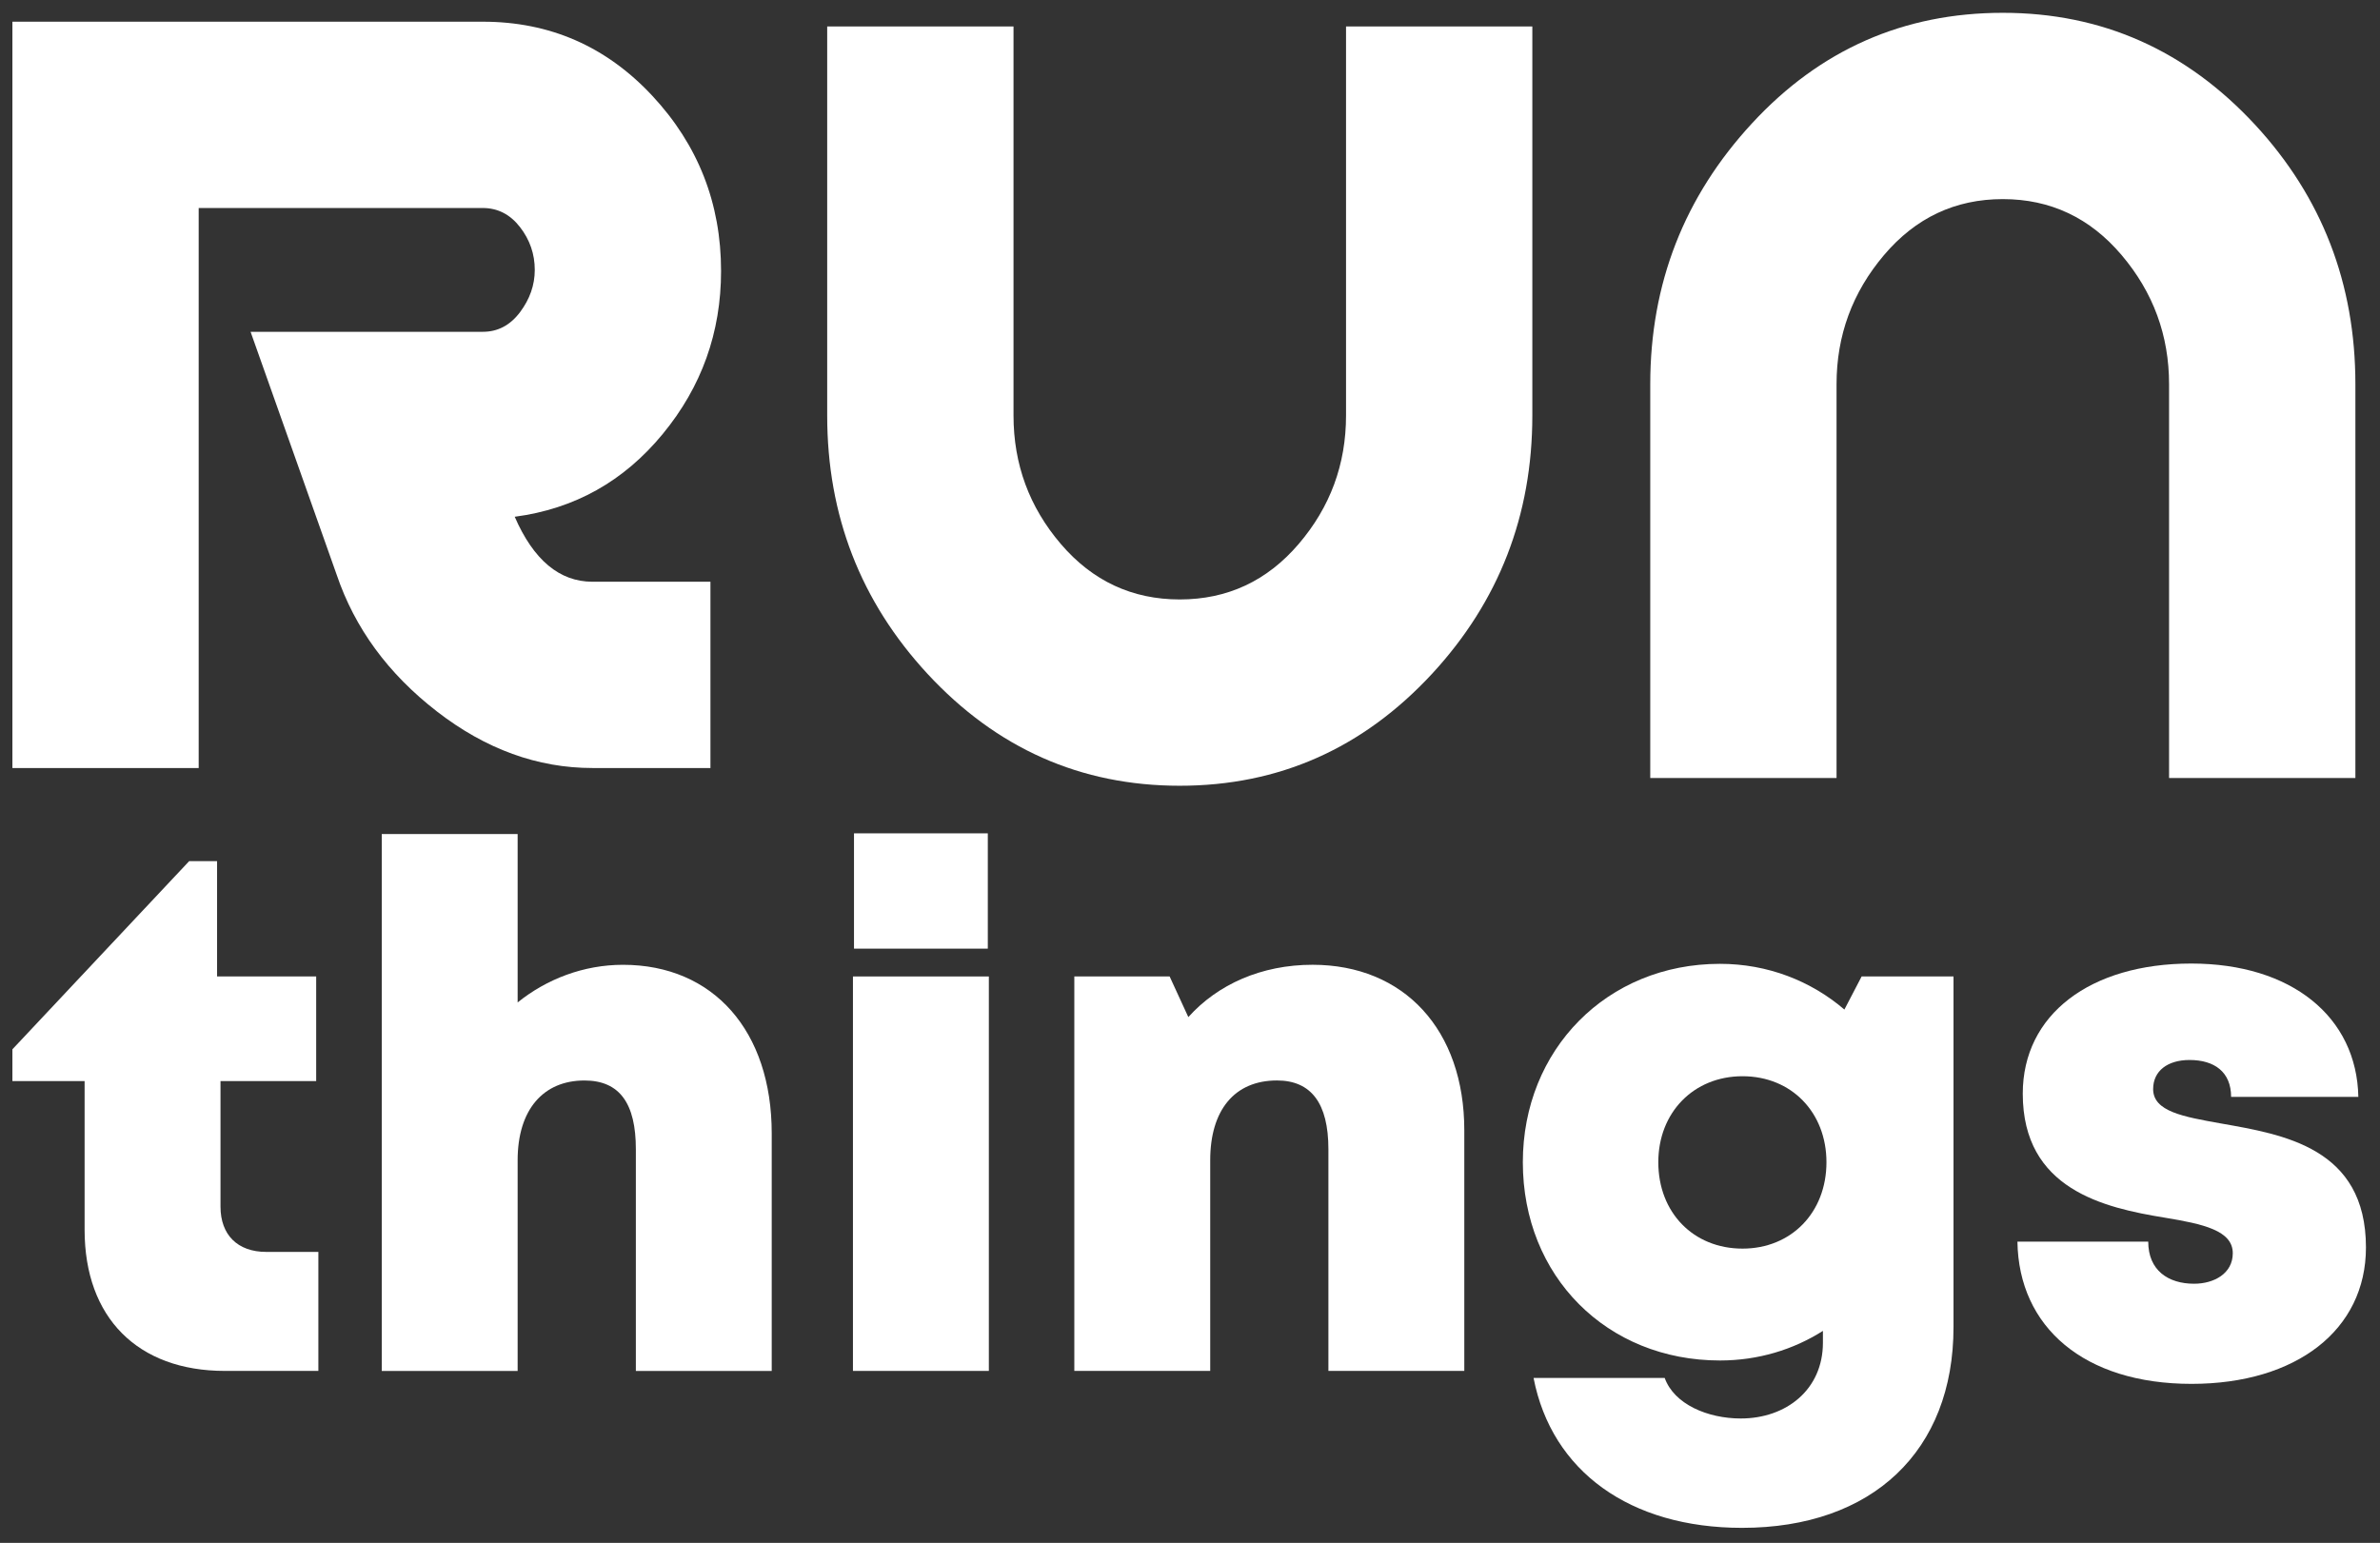
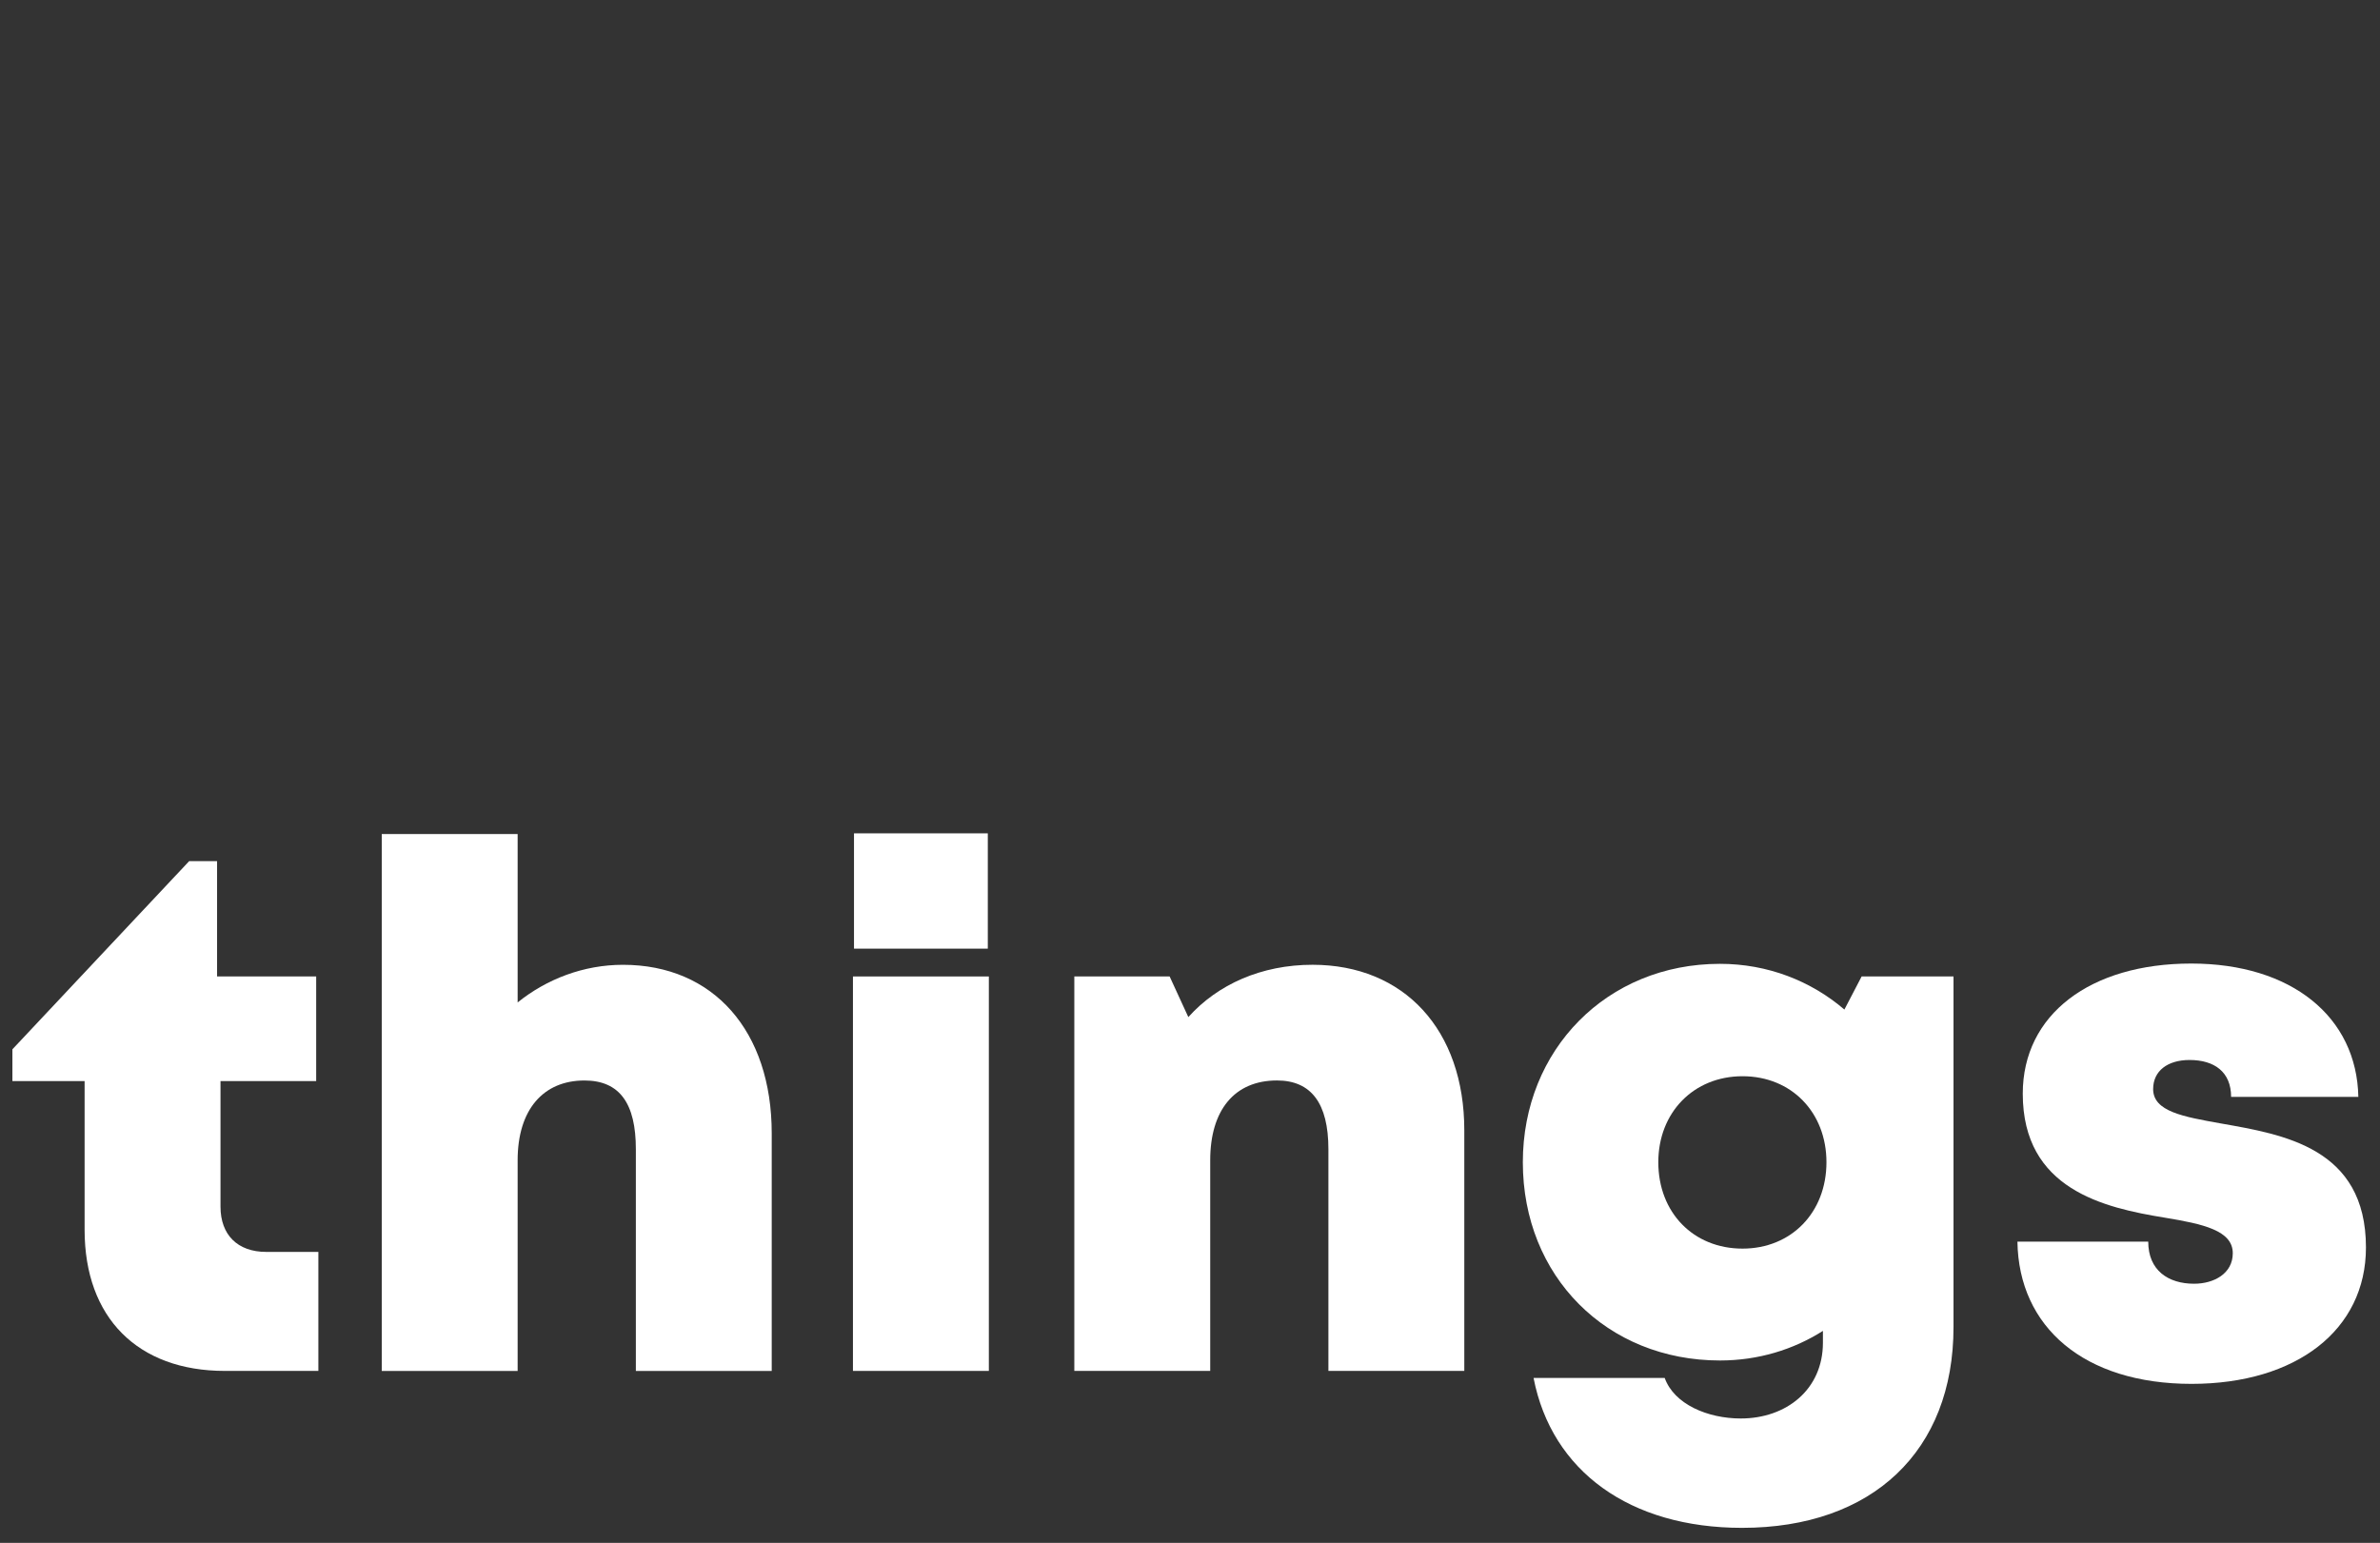
<svg xmlns="http://www.w3.org/2000/svg" width="91" height="59" viewBox="0 0 91 59" fill="none">
  <rect x="0" y="0" width="91" height="59" fill="#333333" stroke="none" />
  <g style="mix-blend-mode:luminosity" clip-path="url(#clip0_4383_25024)">
    <path d="M12.173 47.873V52.424H8.598C5.263 52.424 3.235 50.385 3.235 47.032V41.34H0.474V40.126L7.233 32.93H8.3V37.34H12.089V41.34H8.431V46.142C8.431 47.221 9.083 47.873 10.179 47.873H12.173Z" fill="white" />
    <path d="M29.507 43.341V52.425H24.312V43.944C24.312 42.205 23.701 41.318 22.346 41.318C20.773 41.318 19.792 42.433 19.792 44.369V52.425H14.597V31.893H19.792V38.333C20.903 37.438 22.316 36.894 23.819 36.894C27.282 36.894 29.507 39.431 29.507 43.341Z" fill="white" />
    <path d="M32.653 31.867H37.769V36.276H32.653V31.867ZM32.613 37.34H37.809V52.424H32.613V37.34Z" fill="white" />
    <path d="M55.988 43.225V52.424H50.792V43.943C50.792 42.188 50.132 41.317 48.825 41.317C47.204 41.317 46.273 42.448 46.273 44.368V52.424H41.077V37.339H44.721L45.436 38.894C46.559 37.643 48.233 36.893 50.184 36.893C53.687 36.893 55.988 39.382 55.988 43.225Z" fill="white" />
    <path d="M66.626 47.747C68.492 47.747 69.835 46.365 69.835 44.444C69.835 42.538 68.496 41.155 66.626 41.155C64.76 41.155 63.406 42.538 63.406 44.444C63.406 46.365 64.744 47.747 66.626 47.747H66.626ZM74.693 37.34V50.748C74.693 55.489 71.59 58.425 66.607 58.425C62.327 58.425 59.33 56.266 58.636 52.692H63.65C64.01 53.7 65.297 54.243 66.559 54.243C68.3 54.243 69.7 53.137 69.7 51.343V50.893C68.566 51.613 67.22 52.025 65.764 52.025C61.439 52.025 58.226 48.808 58.226 44.444C58.226 40.142 61.439 36.857 65.764 36.857C67.59 36.857 69.243 37.512 70.521 38.605L71.18 37.34L74.693 37.34Z" fill="white" />
    <path d="M83.794 52.919C79.683 52.919 77.184 50.747 77.137 47.479H82.138C82.138 48.582 82.906 49.09 83.891 49.09C84.651 49.09 85.371 48.702 85.371 47.923C85.371 47.052 84.23 46.805 82.78 46.565C80.441 46.185 77.341 45.48 77.341 41.821C77.341 38.798 79.918 36.846 83.782 36.846C87.623 36.846 90.113 38.889 90.172 41.946H85.307C85.307 40.983 84.659 40.534 83.718 40.534C82.885 40.534 82.326 40.947 82.326 41.646C82.326 42.504 83.479 42.704 84.912 42.96C87.295 43.383 90.463 43.878 90.463 47.703C90.463 50.856 87.803 52.919 83.793 52.919L83.794 52.919Z" fill="white" />
-     <path d="M19.68 19.761C20.401 21.418 21.394 22.246 22.655 22.246H27.164V29.369H22.655C20.552 29.369 18.568 28.648 16.704 27.205C14.841 25.762 13.564 24.02 12.872 21.975L9.581 12.688H18.463C19.034 12.688 19.507 12.438 19.884 11.937C20.259 11.437 20.447 10.898 20.447 10.321C20.447 9.714 20.258 9.168 19.881 8.682C19.504 8.197 19.029 7.954 18.456 7.954H7.597V29.369H0.474V0.83H18.463C21.017 0.83 23.175 1.772 24.933 3.654C26.691 5.536 27.57 7.774 27.57 10.363C27.57 12.713 26.827 14.791 25.338 16.598C23.85 18.406 21.965 19.46 19.68 19.761Z" fill="white" />
-     <path d="M45.108 22.923C46.929 22.923 48.444 22.217 49.653 20.805C50.862 19.392 51.466 17.754 51.466 15.89V1.012H58.589V15.89C58.589 19.708 57.311 22.999 54.757 25.764C52.112 28.62 48.896 30.047 45.108 30.047C41.321 30.047 38.105 28.62 35.46 25.764C32.905 22.999 31.628 19.708 31.628 15.89V1.012H38.752V15.89C38.752 17.754 39.355 19.392 40.564 20.805C41.773 22.217 43.288 22.923 45.108 22.923Z" fill="white" />
-     <path d="M76.578 0.49C80.366 0.49 83.582 1.918 86.227 4.774C88.781 7.539 90.059 10.845 90.059 14.692V29.751H82.935V14.692C82.935 12.829 82.332 11.183 81.122 9.756C79.913 8.328 78.399 7.614 76.578 7.614C74.757 7.614 73.243 8.328 72.034 9.756C70.825 11.183 70.221 12.829 70.221 14.692V29.751H63.098V14.692C63.098 10.845 64.397 7.517 66.998 4.706C69.597 1.896 72.791 0.49 76.578 0.49Z" fill="white" />
  </g>
  <defs>
    <clipPath id="clip0_4383_25024">
      <rect width="90" height="58.02" fill="white" transform="translate(0.474 0.49)" />
    </clipPath>
  </defs>
</svg>